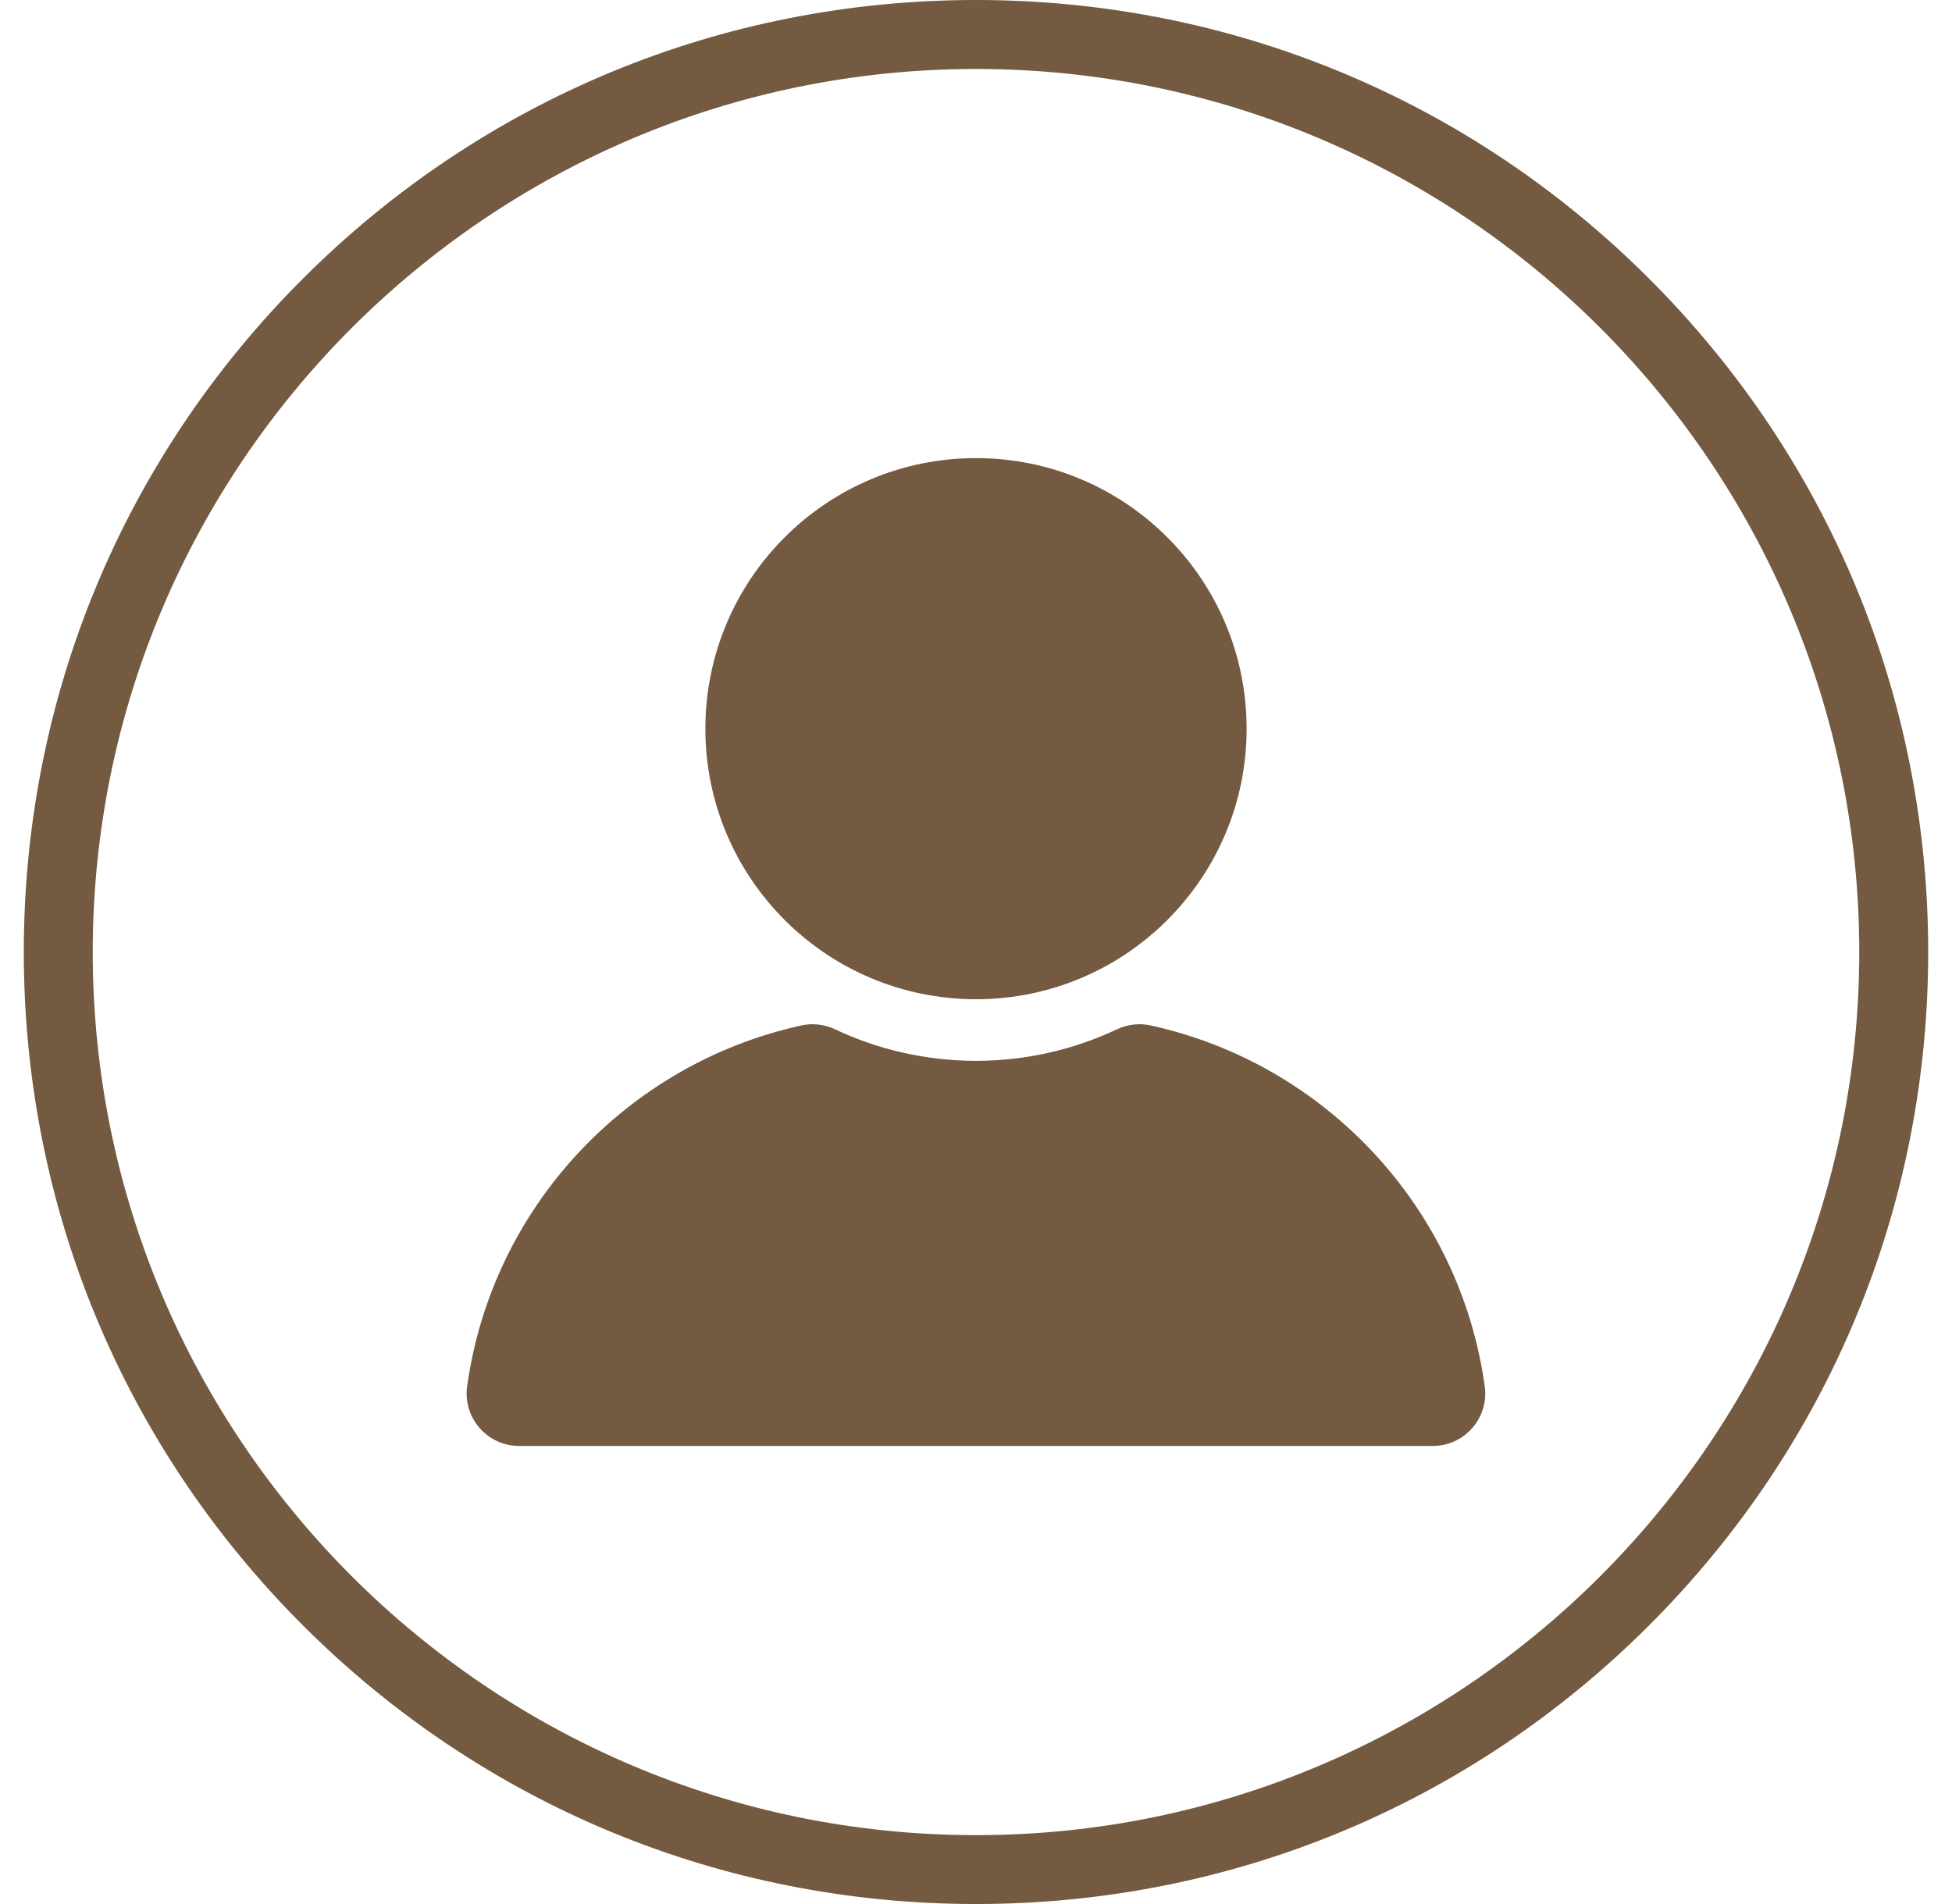
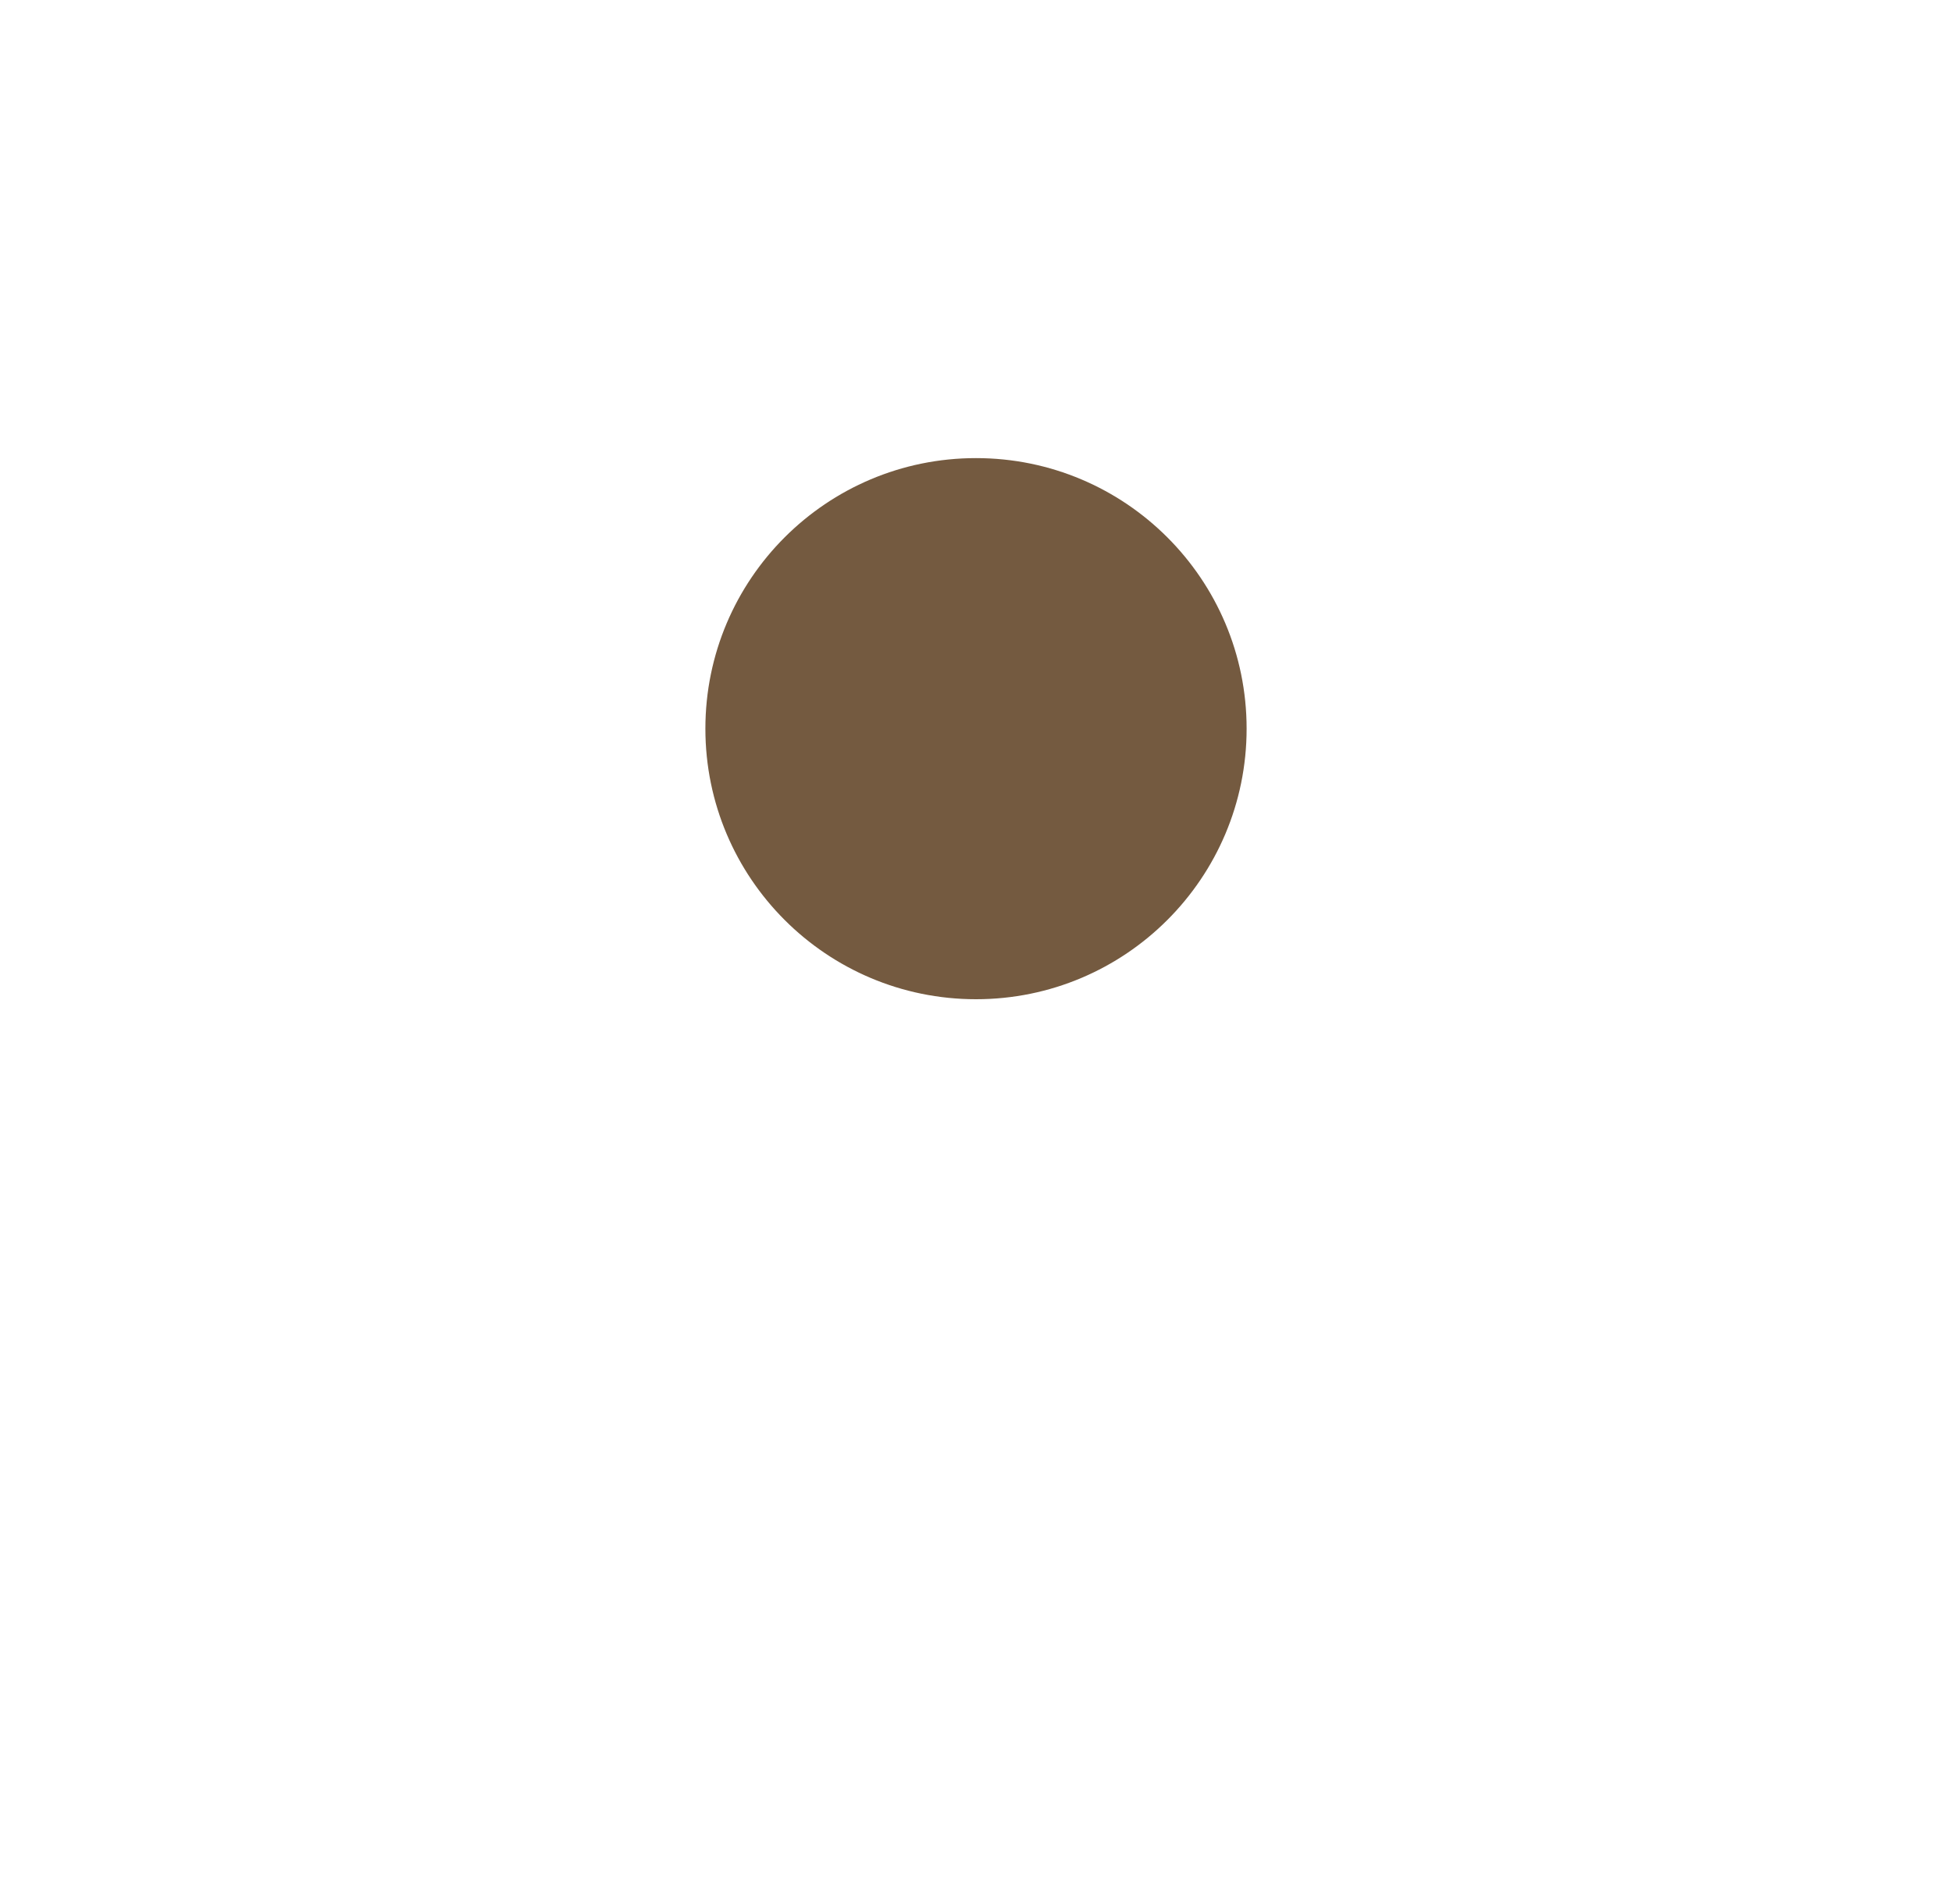
<svg xmlns="http://www.w3.org/2000/svg" width="41" height="40" viewBox="0 0 41 40" fill="none">
-   <path d="M20.5 40C15.158 40 10.136 37.92 6.358 34.142C2.58 30.364 0.5 25.342 0.5 20C0.5 14.658 2.58 9.636 6.358 5.858C10.136 2.08 15.158 0 20.5 0C25.842 0 30.864 2.08 34.642 5.858C38.42 9.636 40.5 14.658 40.5 20C40.5 25.342 38.42 30.364 34.642 34.142C30.866 37.92 25.842 40 20.5 40ZM20.5 1.449C10.27 1.449 1.948 9.771 1.948 20.001C1.948 30.231 10.27 38.553 20.5 38.553C30.73 38.553 39.052 30.23 39.052 20C39.052 9.77 30.73 1.449 20.5 1.449Z" fill="#745A40" />
  <path d="M20.5 20.992C23.639 20.992 26.184 18.447 26.184 15.308C26.184 12.169 23.639 9.624 20.5 9.624C17.361 9.624 14.816 12.169 14.816 15.308C14.816 18.447 17.361 20.992 20.5 20.992Z" fill="#745A40" />
-   <path d="M24.169 21.543C23.931 21.49 23.683 21.52 23.462 21.623C22.562 22.047 21.559 22.286 20.5 22.286C19.441 22.286 18.438 22.048 17.538 21.623C17.317 21.52 17.069 21.49 16.831 21.543C13.167 22.348 10.333 25.364 9.812 29.125C9.72 29.787 10.237 30.377 10.905 30.377H30.092C30.761 30.377 31.278 29.787 31.186 29.125C30.666 25.364 27.833 22.346 24.169 21.543Z" fill="#745A40" />
</svg>